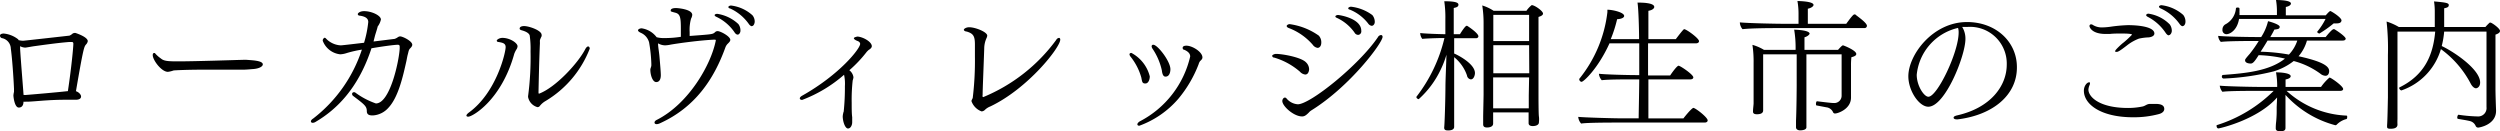
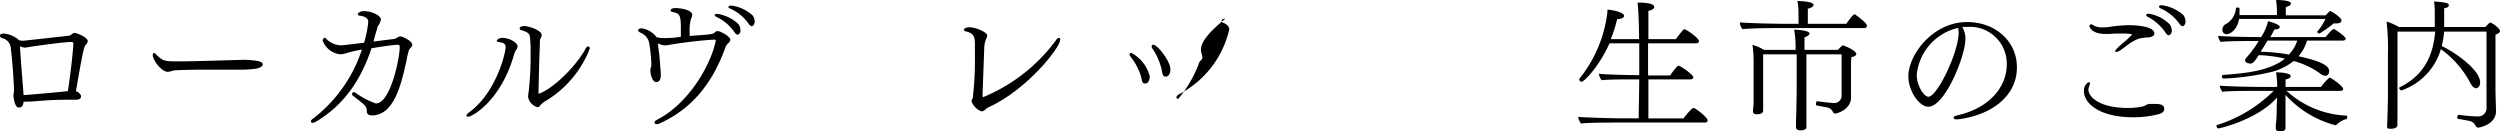
<svg xmlns="http://www.w3.org/2000/svg" viewBox="0 0 298.23 15.66">
  <title>txt1_access_1</title>
  <g id="Layer_2" data-name="Layer 2">
    <g id="デザイン">
      <path d="M10.47,4.91a.75.75,0,0,1-.22.41c-.22.27-.31.43-1.19,5.56.32.1.61.39.61.63,0,.39-.54.39-.64.39l-.33,0H7.8c-1,0-2,.05-3,.13s-1.33.1-1.53.1H3.08a1.2,1.2,0,0,1-.28,0c0,.68-.44.7-.56.7-.52,0-.64-1.35-.64-1.43a2.45,2.45,0,0,1,.07-.44v-.36c-.06-1.43-.23-3.81-.38-4.79a1.31,1.31,0,0,0-1-1.25A.31.31,0,0,1,0,4.25C0,4,.42,4,.44,4a3.29,3.29,0,0,1,1.75.71.1.1,0,0,1,0,.07,2.37,2.37,0,0,0,.57.08c.11,0,4.92-.54,5.53-.61A1.37,1.37,0,0,0,8.67,4,.57.57,0,0,1,9,3.93C9,3.93,10.47,4.39,10.47,4.91Zm-1.72.31c0-.15-.06-.19-.15-.21H8.24c-1.48.12-3.12.36-4.23.51-.44.07-.9.16-1,.16a1.37,1.37,0,0,1-.61-.17c0,.1,0,.22,0,.32.09,1.5.33,4.34.41,5.49a1.54,1.54,0,0,0,.39,0c.87-.07,3.35-.28,4.9-.45C8.52,8.07,8.75,5.64,8.75,5.22Z" />
      <path d="M31.35,7.68c0,.26-.45.51-1.18.56-.1,0-.69.07-1.12.07l-4.67,0c-1.91,0-3.57.07-3.69.1a3,3,0,0,1-.66.16c-.77,0-1.81-1.4-1.81-2,0-.15.07-.25.16-.25s.1,0,.17.1a4,4,0,0,0,.66.57c.34.29.83.33,2,.33,2.16,0,6.71-.16,8.11-.19C30,7.19,31.35,7.21,31.35,7.68Z" />
      <path d="M48.65,6.48c-.07.23-.13.64-.18.85-.39,1.73-.94,4.25-2.13,5.52a2.69,2.69,0,0,1-1.85.92c-.27,0-.7,0-.73-.46,0-.61-.19-.78-1.6-1.84A.33.33,0,0,1,42,11.2a.21.21,0,0,1,.22-.2.26.26,0,0,1,.2.07,9.14,9.14,0,0,0,2.42,1.27c1.68,0,2.75-5,2.84-6.53V5.56c0-.17-.09-.22-.22-.22-.45,0-2,.22-3.15.42l-.1.31c-1.56,4.52-4.05,7-6.58,8.48a.68.68,0,0,1-.32.1c-.14,0-.22-.07-.22-.17s.08-.22.27-.34a17.09,17.09,0,0,0,5.81-8.22,13.66,13.66,0,0,0-1.78.4,2.9,2.9,0,0,1-.8.16A2.51,2.51,0,0,1,38.5,4.86a.36.36,0,0,1,.23-.36c.08,0,.17.11.27.21a2.61,2.61,0,0,0,1.63.7c.08,0,.2,0,2.8-.31a13,13,0,0,0,.5-2.47c0-.32-.17-.64-1-.76-.17,0-.25-.1-.25-.19s.22-.35.76-.35c.9,0,2,.52,2,1a2.16,2.16,0,0,1-.39.84c0,.1-.26.88-.31,1.07s-.12.47-.18.71l2.51-.31a1.34,1.34,0,0,0,.36-.18.55.55,0,0,1,.3-.12c.31,0,1.45.56,1.45,1,0,.14-.09.27-.26.44S48.74,6.15,48.65,6.48Z" />
      <path d="M61.35,6.41c-1.54,5.56-5,7.51-5.49,7.51-.13,0-.22-.05-.22-.13s.09-.21.29-.36c3.31-2.4,4.39-7.19,4.39-7.8,0-.46-.34-.53-.84-.62-.15,0-.22-.08-.22-.17s.29-.32.68-.32c.89,0,1.8.61,1.8,1a.8.8,0,0,1-.17.43A3.56,3.56,0,0,0,61.35,6.41Zm3.73,5.64a2.35,2.35,0,0,0-.7.61.33.33,0,0,1-.27.12A1.55,1.55,0,0,1,63,11.59a.66.66,0,0,1,0-.15,35.2,35.2,0,0,0,.29-5.34,11.24,11.24,0,0,0-.1-1.87c-.13-.42-.88-.59-1-.63s-.2-.1-.2-.18c0-.28.37-.31.54-.31.56,0,2.08.51,2.08,1.05a.47.47,0,0,1,0,.16,3.49,3.49,0,0,0-.2.46,2.15,2.15,0,0,0,0,.34c-.09,2-.14,4.38-.17,5.86,0,.15,0,.19.08.19h0c2-.77,4.65-3.66,5.5-5.31.12-.22.24-.32.34-.32s.19.1.19.27A12.53,12.53,0,0,1,65.08,12.05Z" />
      <path d="M87.12,4.76c0,.15-.13.29-.34.49a1.29,1.29,0,0,0-.23.36c-1.4,3.91-3.69,7.22-7.81,9.09a1,1,0,0,1-.4.11c-.16,0-.26-.07-.26-.19s.09-.24.31-.34c3.79-1.94,6.44-6.58,7-9.45,0-.07,0-.1-.19-.1-1.67.08-4,.39-5.18.59a4,4,0,0,1-.67.09,1.72,1.72,0,0,1-.85-.24c0,.39.1.9.16,1.48.08.93.17,1.93.17,2.32s-.12.82-.55.82-.7-.83-.7-1.48c0-.15.11-.32.12-.51V7.62a17.36,17.36,0,0,0-.27-2.57,1.73,1.73,0,0,0-.93-1.11c-.19-.08-.39-.2-.39-.32s.2-.24.44-.24a2.72,2.72,0,0,1,1.78,1.06,3.16,3.16,0,0,0,.89.1,12,12,0,0,0,2-.15v-1c0-1.34-.09-1.73-.68-1.88s-.53-.16-.53-.26c0-.29.53-.29.65-.29s1.92.12,1.92.82a1.11,1.11,0,0,1-.14.44,4.88,4.88,0,0,0-.17,1.61v.46c2.72-.2,2.72-.2,3-.42a.45.45,0,0,1,.32-.16C85.92,3.7,87.12,4.33,87.12,4.76ZM88,4.13c-.12,0-.27-.09-.4-.31A5.38,5.38,0,0,0,85.44,2c-.14-.07-.19-.13-.19-.2s.14-.15.31-.15a4.7,4.7,0,0,1,2.52,1.22,1.25,1.25,0,0,1,.25.8C88.33,3.88,88.18,4.13,88,4.13Zm1.72-1c-.12,0-.27-.08-.42-.31A5.51,5.51,0,0,0,87.07,1C86.94,1,86.89.9,86.89.83s.15-.17.32-.17a4.62,4.62,0,0,1,2.55,1.16,1.19,1.19,0,0,1,.27.8C90,2.86,89.89,3.11,89.69,3.11Z" />
-       <path d="M104,5.51c0,.15-.12.3-.39.46,0,0-.19.18-.22.22a15.14,15.14,0,0,1-2.07,2.19,1.27,1.27,0,0,1,.49.83,1.44,1.44,0,0,1-.09.38,20.79,20.79,0,0,0-.12,2.68c0,.67,0,1.29.06,1.7v.61c0,.36-.19.75-.5.75s-.59-.68-.63-1.38a1.86,1.86,0,0,1,.06-.45c0-.07.06-.16.06-.22a28,28,0,0,0,.14-3,5,5,0,0,0-.1-1.36,16.38,16.38,0,0,1-5,3c-.17,0-.28-.08-.28-.18s.09-.22.29-.33c4.49-2.53,6.91-5.62,6.91-6.17,0-.13-.09-.27-.31-.35s-.44-.21-.44-.33.41-.2.44-.2C103,4.42,104,5,104,5.51Z" />
      <path d="M118.13,12.7a1.89,1.89,0,0,0-.64.41.61.61,0,0,1-.39.18,2,2,0,0,1-1.21-1.22c0-.14.1-.24.15-.39a37,37,0,0,0,.26-4.93c0-.49,0-1,0-1.45,0-1-.2-1.31-1-1.54-.13,0-.32-.09-.32-.21s.29-.3.63-.3c.75,0,2.16.57,2.16,1a.84.84,0,0,1-.07.26,3.06,3.06,0,0,0-.29,1.3c-.07,2.09-.19,4.92-.19,5.46v.07a.3.3,0,0,0,0,.19.09.09,0,0,0,.08.05h0A20.47,20.47,0,0,0,126,4.76a.43.43,0,0,1,.33-.24c.08,0,.15.07.15.21C126.48,5.66,122.62,10.57,118.13,12.7Z" />
-       <path d="M137.16,9.11c0,.37-.16.85-.53.85s-.38-.19-.48-.71a7.08,7.08,0,0,0-1.29-2.5.53.53,0,0,1-.12-.26c0-.1.07-.17.22-.18A4.38,4.38,0,0,1,137.16,9.11Zm6.28-2.26c0,.15-.08.26-.27.43a1.06,1.06,0,0,0-.18.37,14.52,14.52,0,0,1-2.42,4.13A11.17,11.17,0,0,1,135.91,15c-.15,0-.23-.07-.23-.17s.1-.24.3-.36a11.67,11.67,0,0,0,6-7.73c0-.22-.09-.53-.7-.8-.14,0-.2-.13-.2-.22,0-.24.28-.27.44-.27C142.22,5.44,143.44,6.19,143.44,6.85Zm-3.82,1.41c0,.31-.1.88-.58.88-.15,0-.36-.06-.44-.74a7.48,7.48,0,0,0-1.12-2.6.59.59,0,0,1-.1-.28.18.18,0,0,1,.2-.18C138.09,5.34,139.62,7.31,139.62,8.26Z" />
-       <path d="M155.7,8.89a1,1,0,0,1-.63-.34A8.22,8.22,0,0,0,152,6.87c-.17,0-.24-.14-.24-.22s.24-.22.45-.22c.8,0,3,.4,3.58,1a1.2,1.2,0,0,1,.38.85C156.13,8.63,156,8.89,155.7,8.89Zm.73,4.28a1.28,1.28,0,0,0-.3.26c-.34.34-.53.46-.8.46-1,0-2.36-1.23-2.36-1.84,0-.2.15-.41.3-.41a.24.24,0,0,1,.19.09,1.91,1.91,0,0,0,1.36.71c1.49,0,7.31-4.69,9.55-8a.47.47,0,0,1,.38-.26c.1,0,.18.08.18.22C164.93,5.1,161.06,10.3,156.43,13.17Zm.75-7.46a.86.86,0,0,1-.58-.37,7.09,7.09,0,0,0-2.87-2c-.17-.07-.24-.16-.24-.24s.16-.22.36-.22a7.86,7.86,0,0,1,3.47,1.37,1.16,1.16,0,0,1,.3.82C157.62,5.51,157.4,5.71,157.18,5.71ZM162,4.16a.51.51,0,0,1-.42-.28,5.3,5.3,0,0,0-2.13-1.76c-.12-.05-.15-.11-.15-.17s.14-.16.32-.16,2.77.4,2.77,1.88C162.43,3.91,162.26,4.16,162,4.16Zm2-1.54c0,.22-.15.46-.37.46a.63.63,0,0,1-.43-.29A5.26,5.26,0,0,0,161,1.14c-.12,0-.17-.12-.17-.17s.17-.17.33-.17a5.27,5.27,0,0,1,2.55,1A1.29,1.29,0,0,1,164,2.62Z" />
-       <path d="M176.36,4.33c0,.12-.11.23-.29.23h-2.6V6.39c.07,0,2.48,1.12,2.48,2.33,0,.24-.14.75-.49.75A.54.54,0,0,1,175,9a4.81,4.81,0,0,0-1.53-2.18v3.5c0,.87,0,3.1,0,3.93,0,.44,0,.81,0,.88,0,.36-.41.43-.71.43s-.48-.05-.48-.33V15.2c.05-.34.14-3.06.15-4.85,0-.8.09-2.63.12-3.82a11.45,11.45,0,0,1-.68,1.76,11.08,11.08,0,0,1-2.63,3.54c-.09,0-.27-.12-.27-.22a.17.17,0,0,1,0-.07,18.24,18.24,0,0,0,3.34-7H172c-.51,0-2,.05-2.33.1a1.17,1.17,0,0,1-.25-.7c.46.07,2.45.14,3,.14h0l0-1.79a13.25,13.25,0,0,0-.13-2.14c1.44,0,1.69.19,1.69.41s-.18.32-.56.39c0,.1,0,1.46,0,3.13h.74c.23-.38.65-1,.79-1h.07C175.39,3.31,176.36,4,176.36,4.33Zm7.71-2.71c0,.13-.12.28-.54.4,0,.31,0,9.2,0,9.2,0,.22,0,2.36.05,2.68s0,.65,0,.7c0,.32-.39.44-.73.44s-.5-.13-.5-.35c0-.07,0-.6,0-.87v-.41h-4.23v.7c0,.22,0,.56,0,.63,0,.47-.65.47-.73.47-.29,0-.46-.1-.46-.37v-.07s0-.39,0-.8.05-2.31.05-2.72V2.77a13.3,13.3,0,0,0-.16-2.12,5.29,5.29,0,0,1,1.36.64h3.91a3.07,3.07,0,0,1,.63-.68C183.07.61,184.07,1.31,184.07,1.62Zm-1.66.15h-4.27V4.9h4.27Zm0,3.62h-4.27V8.74h4.29Zm0,3.84h-4.29v2.24l0,1.45h4.25c0-.65,0-1.41,0-1.56Z" />
+       <path d="M137.16,9.11c0,.37-.16.85-.53.85s-.38-.19-.48-.71a7.08,7.08,0,0,0-1.29-2.5.53.53,0,0,1-.12-.26c0-.1.07-.17.22-.18A4.38,4.38,0,0,1,137.16,9.11Zm6.28-2.26c0,.15-.08.26-.27.43a1.06,1.06,0,0,0-.18.37,14.52,14.52,0,0,1-2.42,4.13c-.15,0-.23-.07-.23-.17s.1-.24.3-.36a11.67,11.67,0,0,0,6-7.73c0-.22-.09-.53-.7-.8-.14,0-.2-.13-.2-.22,0-.24.28-.27.44-.27C142.22,5.44,143.44,6.19,143.44,6.85Zm-3.82,1.41c0,.31-.1.88-.58.88-.15,0-.36-.06-.44-.74a7.48,7.48,0,0,0-1.12-2.6.59.59,0,0,1-.1-.28.18.18,0,0,1,.2-.18C138.09,5.34,139.62,7.31,139.62,8.26Z" />
      <path d="M203.71,14.36c0,.16-.14.26-.36.26H193.07c-.82,0-3.76,0-4.45.12a1.34,1.34,0,0,1-.35-.8c.75.08,4.2.18,5.36.18h1.85c0-.56.05-2.48.07-4.65h-.85c-.82,0-2.92,0-3.62.1a1.3,1.3,0,0,1-.34-.77c.76.09,3.37.16,4.52.16h.29c0-1.28,0-2.6,0-3.79H192c-1.36,3-3.09,4.59-3.33,4.59a.3.3,0,0,1-.27-.26.13.13,0,0,1,0-.1,15.48,15.48,0,0,0,3.35-7.95c0-.11,0-.19,0-.29.64,0,2,.32,2,.74,0,.19-.28.36-.84.39a15.62,15.62,0,0,1-.76,2.38h3.38c0-1.13-.07-3.67-.19-4.36.44,0,2,0,2,.52,0,.17-.22.38-.7.46,0,.09,0,1.51,0,3.38h3.27c.81-1.07.95-1.19,1-1.19.26,0,1.77,1.09,1.77,1.43,0,.16-.15.26-.37.26H196.6V9h2.64c.13-.21.8-1.16,1-1.16S202,8.89,202,9.23c0,.15-.15.24-.36.24h-5c0,2.17,0,4.09,0,4.65h4.18c.78-1,1.12-1.25,1.18-1.25C202.25,12.87,203.71,14,203.71,14.36Z" />
      <path d="M222.71,3.08a.28.28,0,0,1-.3.27h-10c-.83,0-3.43,0-4.54.13a1.3,1.3,0,0,1-.32-.81c1,.1,4.21.17,5.54.17h1.46V1.62a8.68,8.68,0,0,0-.13-1.5c1.78.05,1.92.34,1.92.47s-.21.35-.68.45c0,.17,0,1.31,0,1.8h4.58c.78-1.07.88-1.12,1-1.12h.09C221.27,1.75,222.71,2.67,222.71,3.08Zm-1.27,3.36c0,.16-.17.29-.58.38a7.61,7.61,0,0,0-.05,1s0,1.58,0,1.68c0,.54,0,1.85,0,2.09v.05c0,1.38-1.58,1.9-1.9,1.9a.25.25,0,0,1-.24-.15,1,1,0,0,0-.8-.59l-1.16-.22c-.07,0-.08-.11-.08-.21s.05-.3.13-.29c1.69.21,1.89.21,2,.21a.87.87,0,0,0,.93-.87c0-.41,0-1.75,0-2.23V6.48h-4.2v3.63c0,.39,0,2,0,3.49,0,.34,0,.78,0,1.12,0,.17,0,.27,0,.46,0,.37-.68.37-.78.37s-.46-.05-.46-.37v0c0-.07,0-.36,0-.77.06-1.31.08-3.77.08-4.25V6.48h-4v3.69c0,.95,0,1.85,0,2.29,0,.2,0,.56,0,.71v0c0,.41-.46.46-.75.46s-.46-.09-.46-.31v-.07c0-.24.07-.76.07-.93s0-1.28,0-2.26V7.51a13.28,13.28,0,0,0-.14-2.16,5.51,5.51,0,0,1,1.38.6h3.77a13,13,0,0,0-.17-2.41c1.77.06,1.84.39,1.84.47s-.19.32-.61.44c0,.16,0,.75,0,1.5h4c.48-.54.55-.54.6-.54S221.44,6,221.44,6.44Z" />
      <path d="M233.53,14.24h-.12c-.21,0-.36-.08-.36-.2s.12-.2.39-.27c4-.89,5.95-3.5,5.95-6.07a4.38,4.38,0,0,0-4.65-4.49c-.23,0-.45,0-.67,0l.07.12a2.63,2.63,0,0,1,.32,1.32c0,2-2.43,8.08-4.43,8.08-1.09,0-2.38-1.89-2.38-3.63,0-2.54,2.9-6.47,7-6.47,3.45,0,5.95,2.36,5.95,5.37C240.63,11.36,237.71,13.73,233.53,14.24Zm-4.88-5.32c0,1.31.87,2.62,1.39,2.62,1.06,0,3.61-5.3,3.61-7.66a1.79,1.79,0,0,0-.07-.55A6.38,6.38,0,0,0,228.65,8.92Z" />
      <path d="M258.18,13c0,.22-.16.48-.65.61a11.56,11.56,0,0,1-3.06.38c-3.86,0-5.88-1.55-5.88-3.17,0-.56.36-1,.63-1,.07,0,.1,0,.1.12a.63.63,0,0,1-.07.25,1.74,1.74,0,0,0-.12.49c0,.87,1.3,2.2,4.73,2.2a8.39,8.39,0,0,0,1.65-.16c.39-.06.51-.27.88-.32.12,0,.34,0,.58,0C257.91,12.36,258.18,12.63,258.18,13ZM257,4c0,.22-.22.41-.68.46a6.13,6.13,0,0,0-1.17.15,5.42,5.42,0,0,0-1.41.8c-.92.71-1.09.78-1.26.78s-.15,0-.15-.12.76-.83,1-1a11.74,11.74,0,0,0,1-.93c0-.1-.48-.14-1.23-.14-.53,0-1,0-1.41.05l-.51,0c-1.67,0-1.92-.83-1.92-.93a.2.2,0,0,1,.19-.22.48.48,0,0,1,.25.1,2,2,0,0,0,1.07.27,7.85,7.85,0,0,0,.92-.07A18.84,18.84,0,0,1,253.84,3C255.17,3,257,3.21,257,4Zm1.73.22c-.11,0-.25-.09-.4-.32A5.71,5.71,0,0,0,256.19,2c-.12-.07-.17-.14-.17-.2s.1-.17.27-.17a4.45,4.45,0,0,1,2.55,1.29,1.32,1.32,0,0,1,.24.79C259.06,3.94,258.91,4.2,258.7,4.2Zm1.67-1.09c-.12,0-.27-.08-.42-.31A5.6,5.6,0,0,0,257.74,1c-.14-.07-.19-.14-.19-.21s.13-.17.3-.17a4.8,4.8,0,0,1,2.59,1.16,1.29,1.29,0,0,1,.27.8C260.71,2.86,260.57,3.11,260.37,3.11Z" />
      <path d="M280,13.94c0,.12,0,.25-.12.27a2.47,2.47,0,0,0-1.12.65.23.23,0,0,1-.17.08,12.27,12.27,0,0,1-5.95-3.62v1.07c0,.41,0,1.09,0,2.16,0,.17,0,.46,0,.66s0,.45-.63.45c-.32,0-.53-.09-.53-.34v-.06c0-.08,0-.37.05-.76.06-.7.06-1,.06-1.31v-.41l.05-1.15c-2.32,2.65-6.85,3.69-7,3.69s-.22-.17-.22-.29,0-.09.05-.11a16.69,16.69,0,0,0,6.76-4.08h-2.11c-.81,0-3.34,0-4,.11a1.35,1.35,0,0,1-.32-.73c.74.08,3.77.15,4.93.15h1.92a9.29,9.29,0,0,0-.14-1.74c.71,0,1.75.11,1.75.46,0,.16-.19.31-.61.39,0,.09,0,.45,0,.89h4.23a6.11,6.11,0,0,1,.94-1.06.12.12,0,0,1,.1-.05c.14,0,1.6,1,1.6,1.36,0,.14-.15.22-.36.22h-6.39a11.29,11.29,0,0,0,7.14,2.95C280,13.79,280,13.85,280,13.94Zm-.19-9.3c0,.12-.13.2-.35.2H275.2a4.86,4.86,0,0,1-1,1.87c3.14.68,3.65,1.28,3.65,1.77,0,.24-.1.56-.44.56a1,1,0,0,1-.61-.25,9.42,9.42,0,0,0-3.18-1.51,7.25,7.25,0,0,1-2.41,1.24,29.32,29.32,0,0,1-5.95.85.22.22,0,0,1-.21-.24c0-.09.05-.19.14-.19,2.6-.2,5.51-.44,7.39-1.95a16.11,16.11,0,0,0-3.14-.41c-.46.73-.68,1-.94,1s-.68-.07-.68-.39c0-.09,0-.14.55-.76a15,15,0,0,0,1.08-1.54h-.61c-.52,0-3.09,0-3.91.11a1.14,1.14,0,0,1-.32-.72c.8.09,3.5.14,4.79.14h.34a6.16,6.16,0,0,0,.82-1.89c.39.09,1.39.41,1.39.66s-.18.29-.64.34c-.1.22-.27.53-.48.89h6.6c.17-.21.76-.94.95-.94a.13.13,0,0,1,.08,0C278.56,3.52,279.83,4.33,279.83,4.64Zm-.5-2.18c0,.19-.17.33-.55.33a2.76,2.76,0,0,1-.37,0A14,14,0,0,1,276.69,4h0c-.08,0-.27-.1-.27-.21l0,0a7.76,7.76,0,0,0,1-1.53H267.1c-.22,1.34-1.08,1.82-1.51,1.82a.48.48,0,0,1-.47-.53.73.73,0,0,1,.32-.63A2.37,2.37,0,0,0,266.73,1c0-.06.08-.1.17-.1s.25,0,.25.12a2.48,2.48,0,0,1,0,.39,2.48,2.48,0,0,1,0,.39h4.47V1.5a8.29,8.29,0,0,0-.11-1.5c.15,0,1.78,0,1.78.42,0,.16-.19.33-.61.41v1h4.76c.41-.46.49-.51.56-.51S279.33,2.07,279.33,2.46ZM270.5,4.84c-.27.46-.57.94-.83,1.33a21.71,21.71,0,0,1,3.38.34,4.38,4.38,0,0,0,1-1.67Z" />
      <path d="M298.23,3.69c0,.17-.17.32-.54.44,0,.49,0,6.07,0,6.46,0,.59.05,2.11.07,2.53v.1c0,1.67-2,2-2.13,2a.32.32,0,0,1-.3-.19,1,1,0,0,0-.7-.59c-.36-.09-1-.19-1.41-.26-.05,0-.09-.08-.09-.17s.07-.34.16-.32a18,18,0,0,0,2.26.2,1,1,0,0,0,1.07-1.12c0-1.1,0-6.47,0-9h-5.05a10.65,10.65,0,0,1-.29,1.72c1.46.69,4.58,2.78,4.58,4.35,0,.51-.33.69-.5.69s-.44-.17-.66-.62a11.91,11.91,0,0,0-3.52-4.05,7.4,7.4,0,0,1-4.72,4.93h0a.37.37,0,0,1-.26-.29.09.09,0,0,1,.05-.08c3-1.48,4-3.85,4.25-6.65H286c0,1.46,0,5.66,0,7,0,1.07,0,2.61,0,3.45a6.07,6.07,0,0,0,0,.63v0c0,.41-.39.51-.82.51s-.42-.12-.42-.32v-.09c.05-.54.08-2.48.1-3.3,0-.34,0-4.77,0-5.08a29.46,29.46,0,0,0-.16-4,6.89,6.89,0,0,1,1.46.65h4.29c0-.21,0-.41,0-.62,0-.49,0-.84,0-1.13a7.88,7.88,0,0,0-.09-1.3c1.42.12,1.76.19,1.76.43s-.17.31-.55.39c0,.58,0,1.61,0,1.82s0,.27,0,.41h4.92A5.74,5.74,0,0,1,297,2.7a.13.13,0,0,1,.09,0C297.21,2.67,298.23,3.38,298.23,3.69Z" />
    </g>
  </g>
</svg>